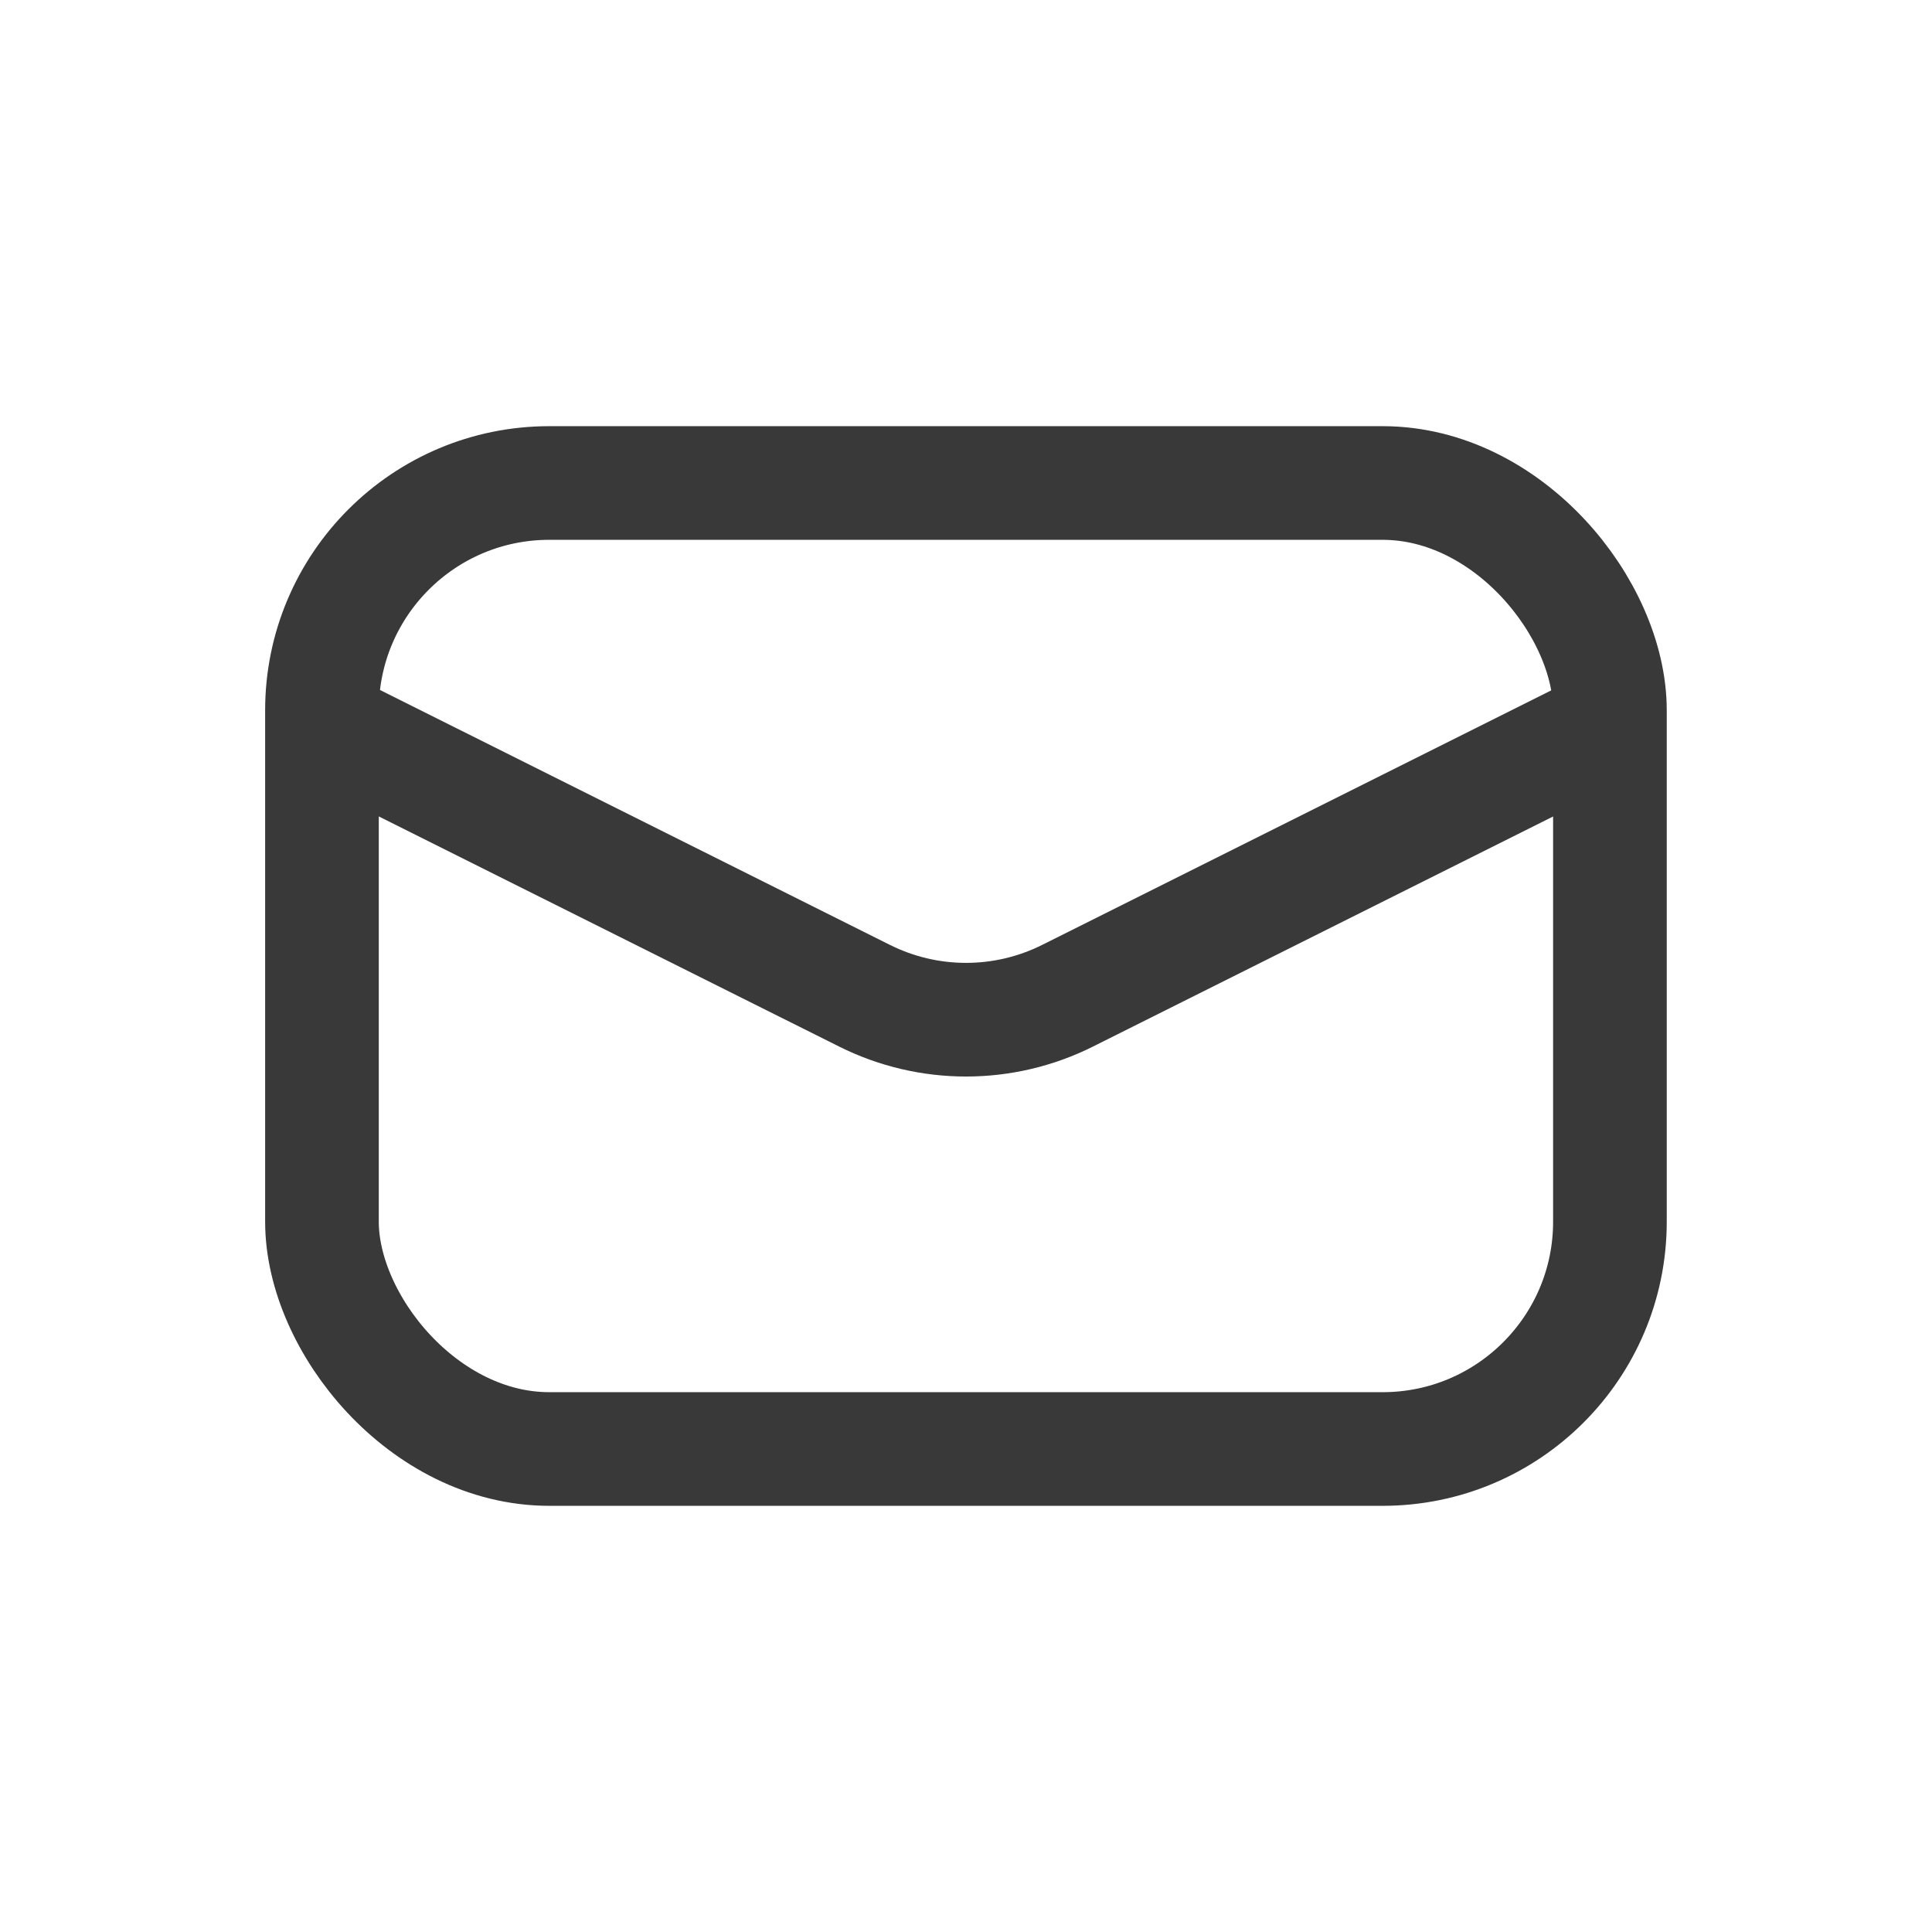
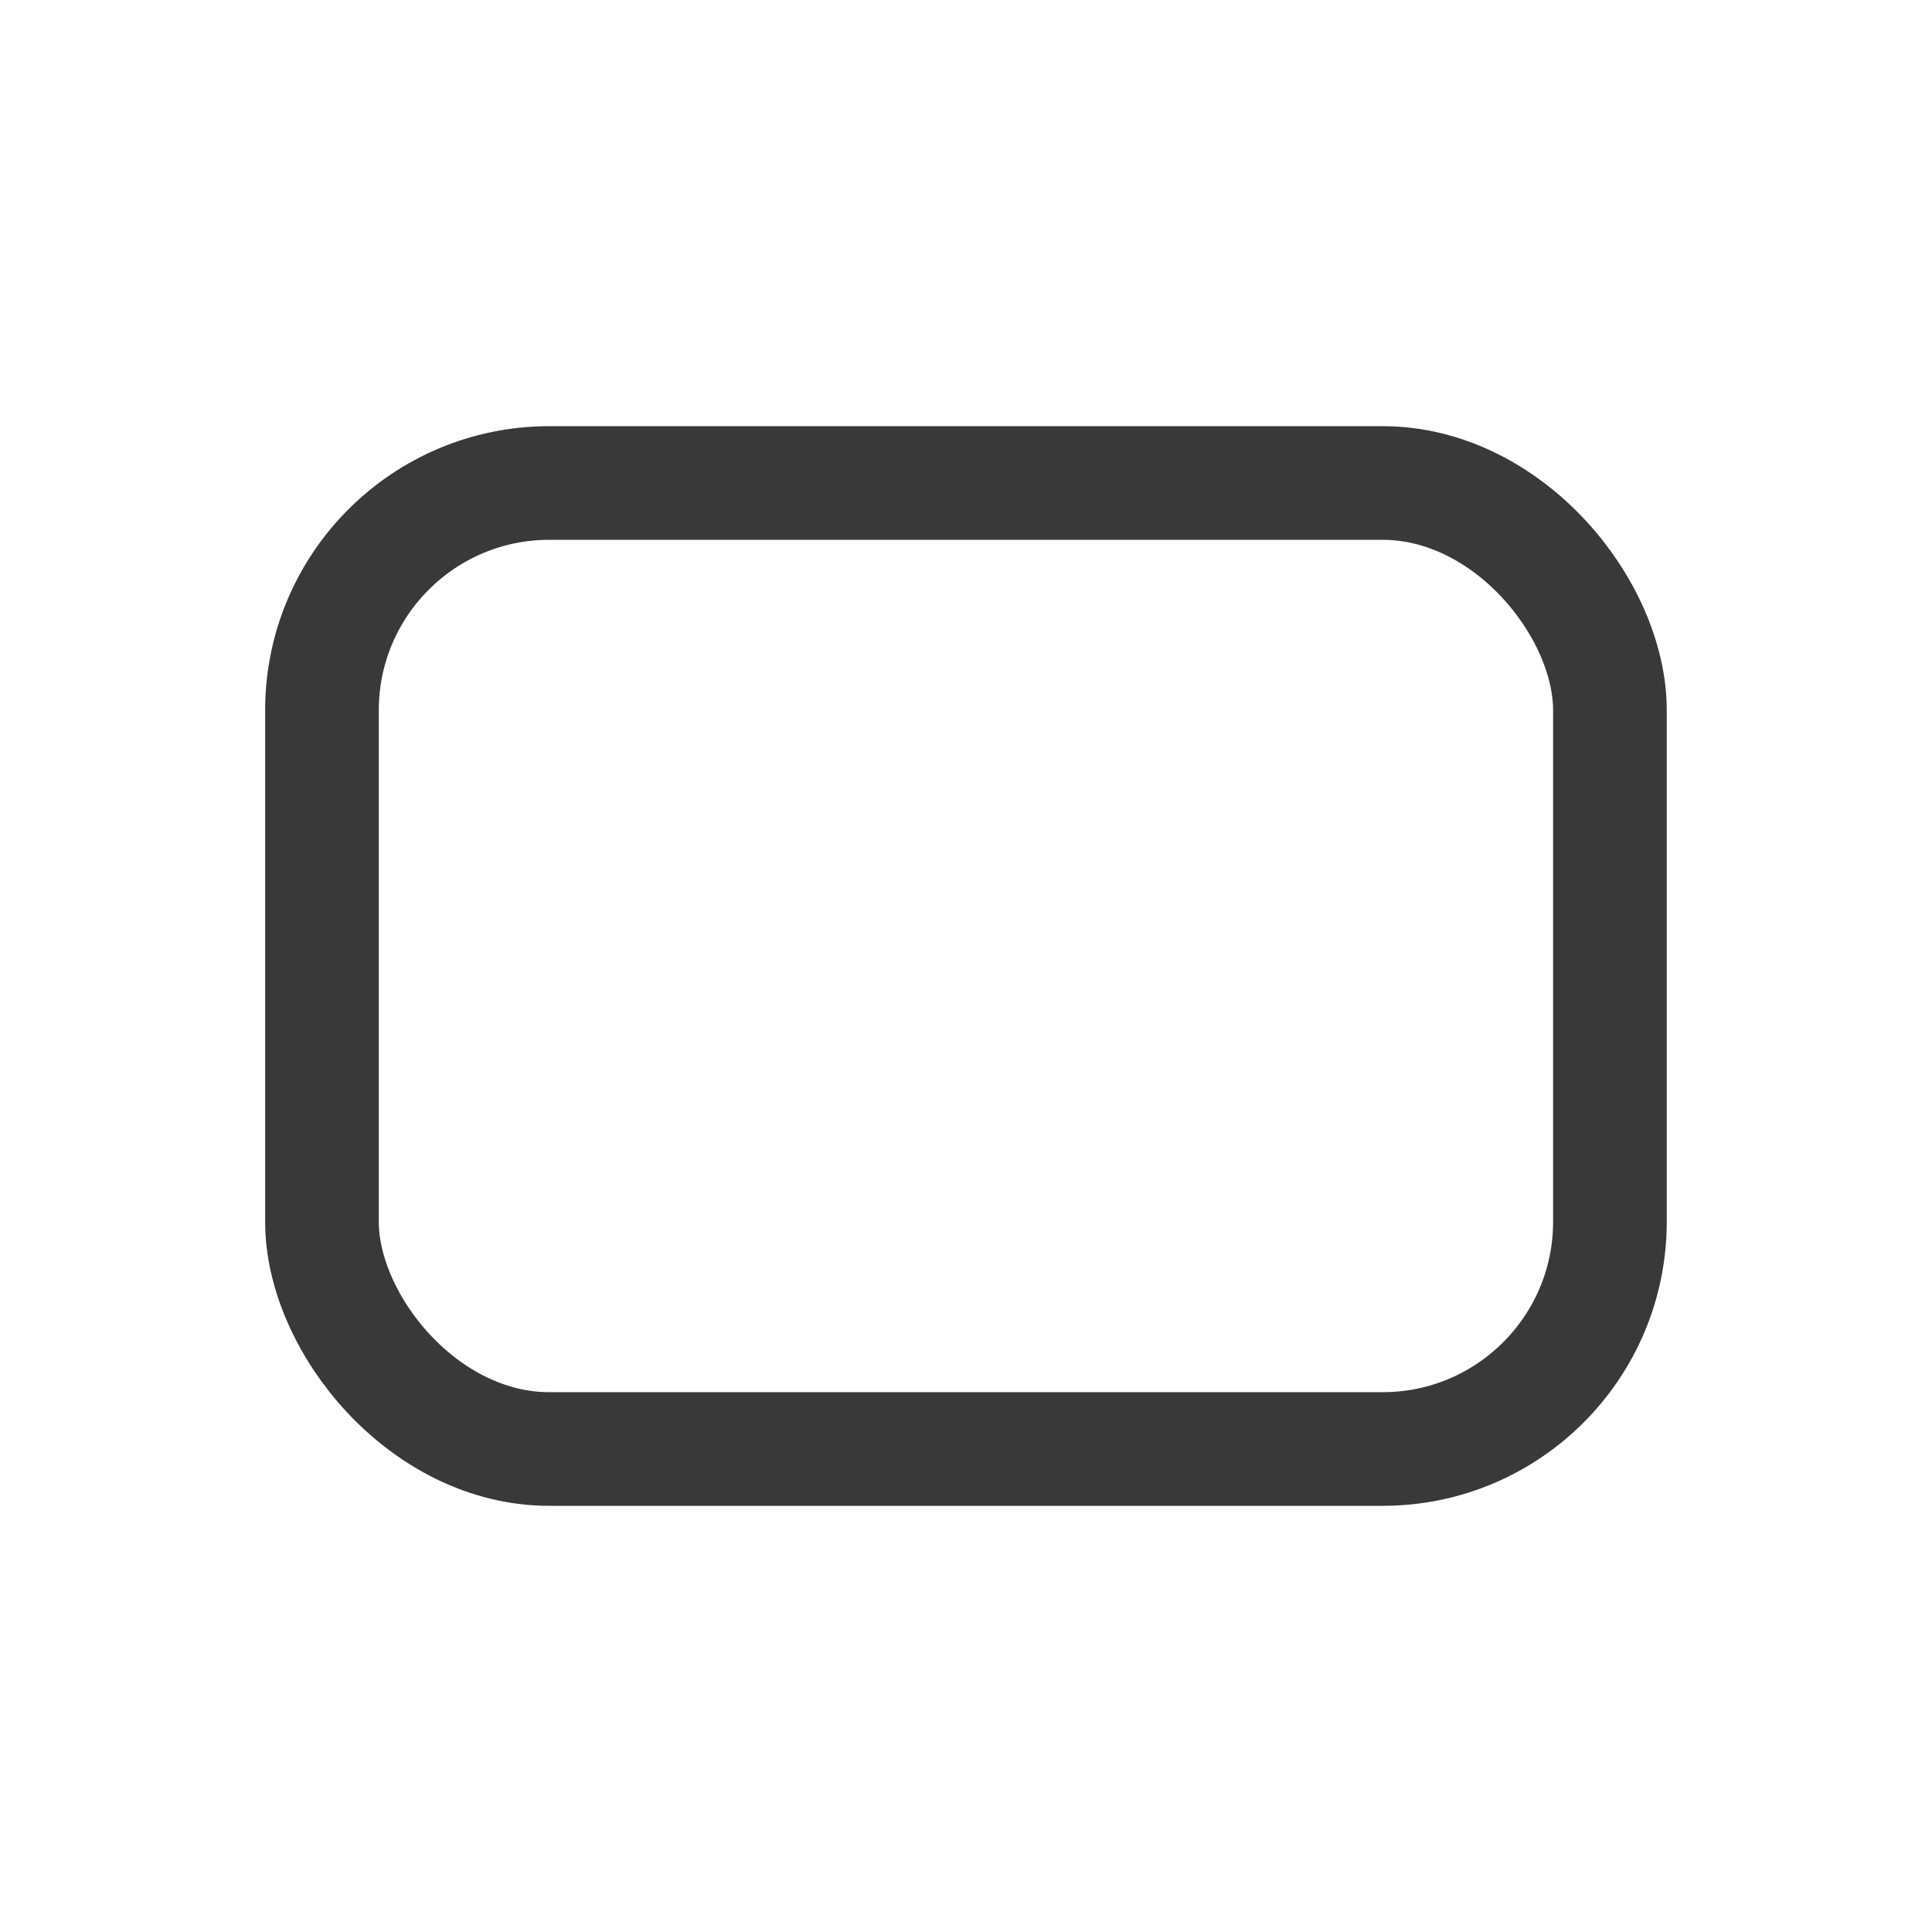
<svg xmlns="http://www.w3.org/2000/svg" width="17" height="17" viewBox="0 0 17 17" fill="none">
  <rect x="2.833" y="4.25" width="11.333" height="8.5" rx="2" stroke="#393939" />
-   <path d="M2.833 6.375L7.606 8.761C8.169 9.043 8.832 9.043 9.395 8.761L14.167 6.375" stroke="#393939" />
</svg>